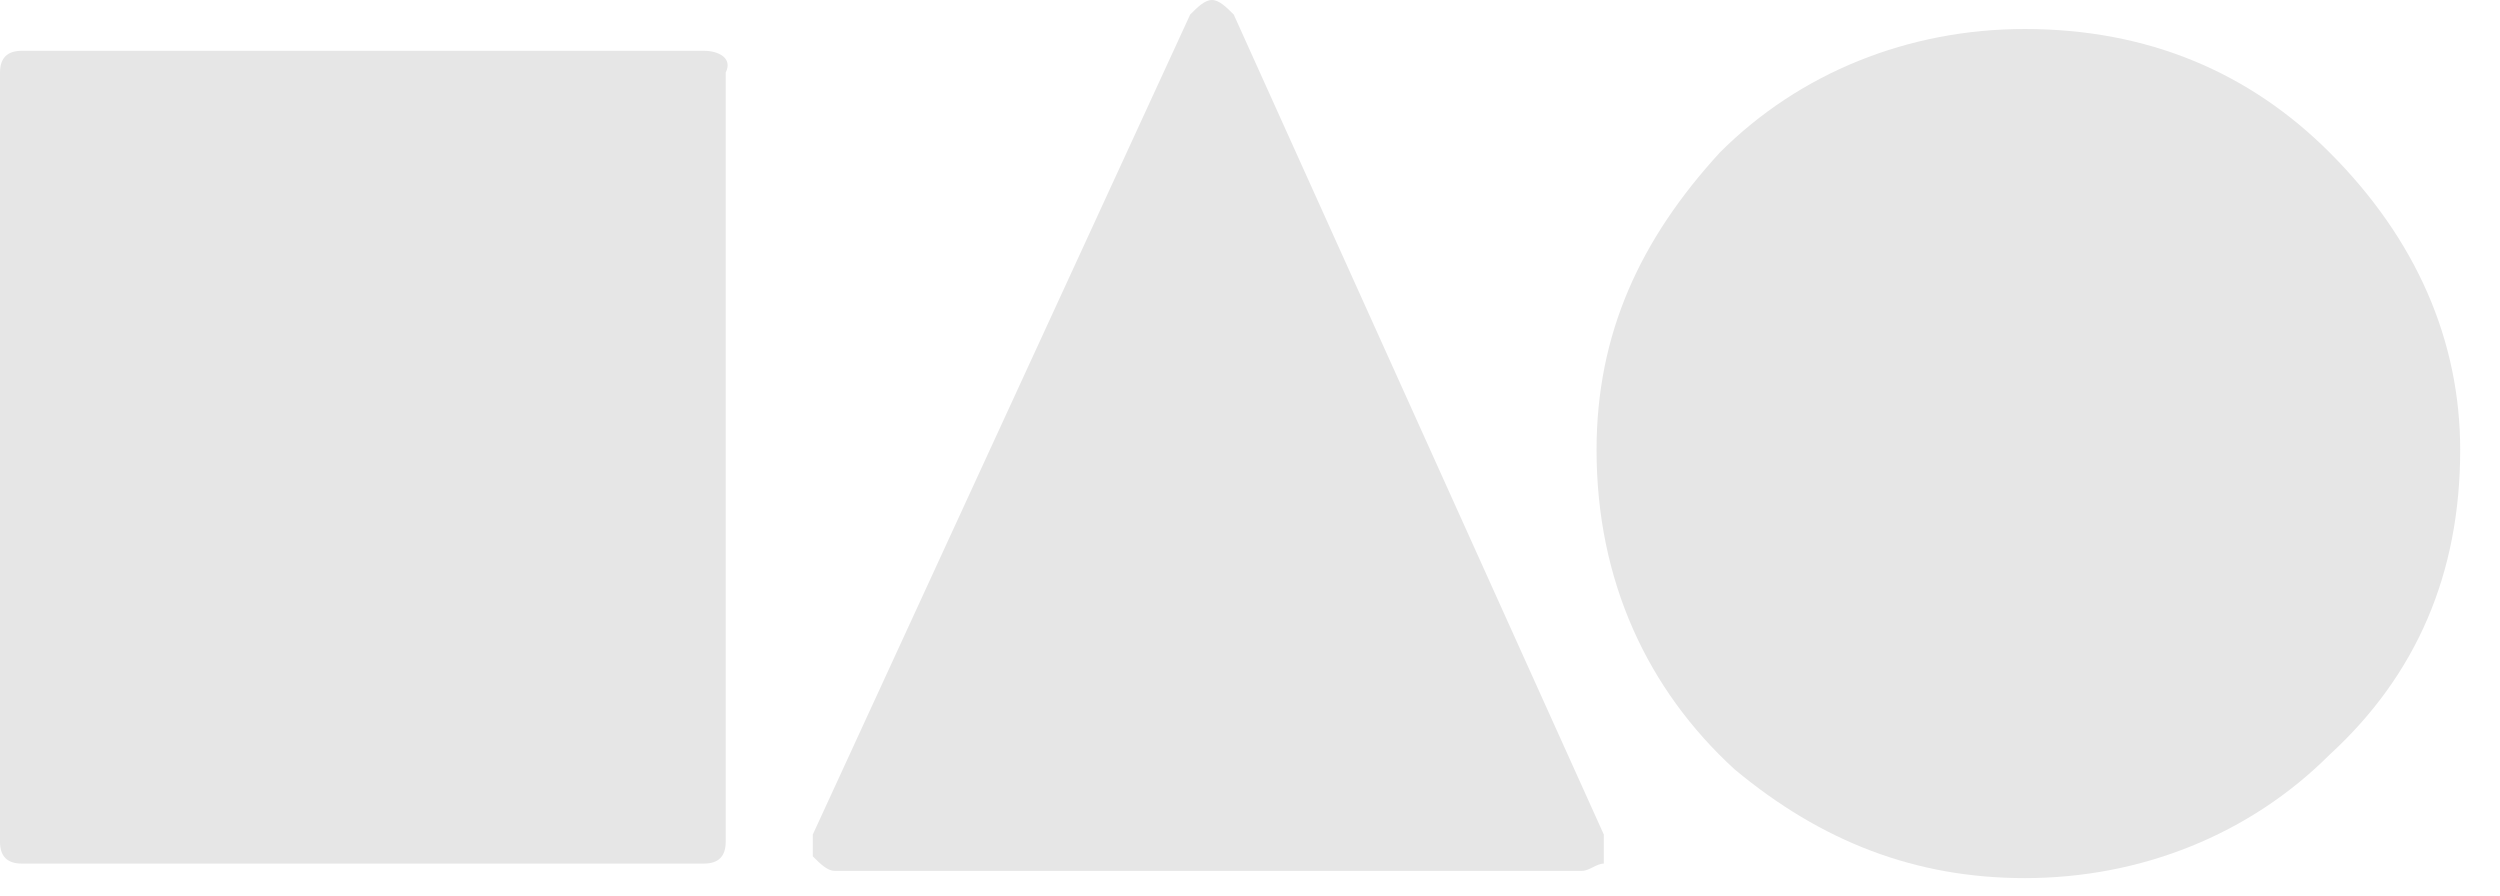
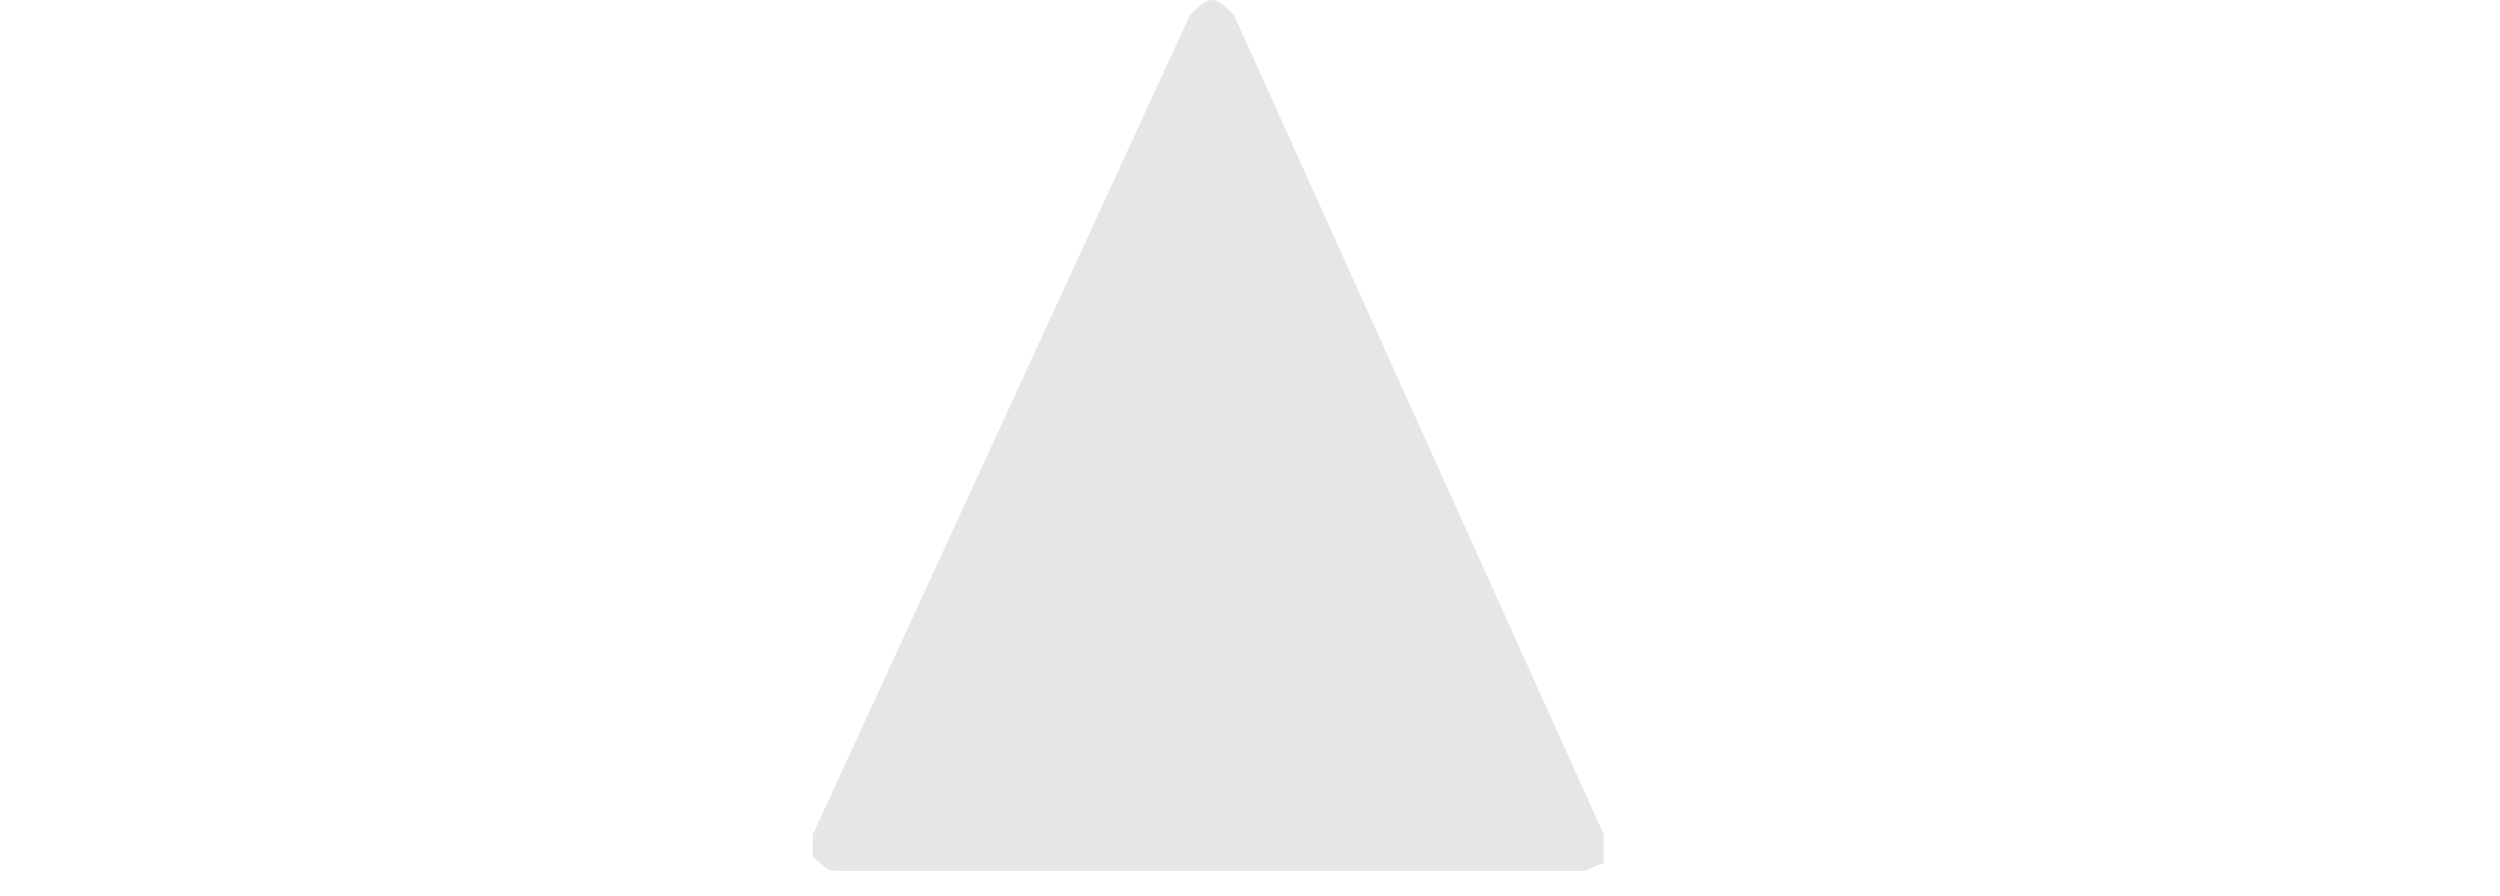
<svg xmlns="http://www.w3.org/2000/svg" width="53" height="19" viewBox="0 0 53 19" fill="none">
  <path d="M34.001 17.693L26.155 0.308C26.001 0.154 25.847 0 25.693 0C25.539 0 25.386 0.154 25.232 0.308L17.231 17.693C17.231 17.847 17.231 18.001 17.231 18.154C17.385 18.308 17.539 18.462 17.693 18.462H33.54C33.694 18.462 33.847 18.308 34.001 18.308C34.001 18.001 34.001 17.847 34.001 17.693Z" fill="black" fill-opacity="0.1" />
-   <path d="M14.924 1.077H0.462C0.154 1.077 0 1.231 0 1.538V17.847C0 18.154 0.154 18.308 0.462 18.308H14.924C15.231 18.308 15.385 18.154 15.385 17.847V1.538C15.539 1.231 15.231 1.077 14.924 1.077Z" fill="black" fill-opacity="0.1" />
-   <path d="M49.386 3.231C47.694 1.539 45.54 0.615 42.925 0.615C40.463 0.615 38.155 1.539 36.463 3.231C34.77 5.077 33.847 7.077 33.847 9.539C33.847 12.308 34.924 14.616 36.771 16.308C38.617 17.847 40.617 18.616 42.925 18.616C45.386 18.616 47.694 17.693 49.386 16.001C51.233 14.308 52.156 12.154 52.156 9.539C52.156 7.231 51.233 5.077 49.386 3.231Z" fill="black" fill-opacity="0.1" />
</svg>